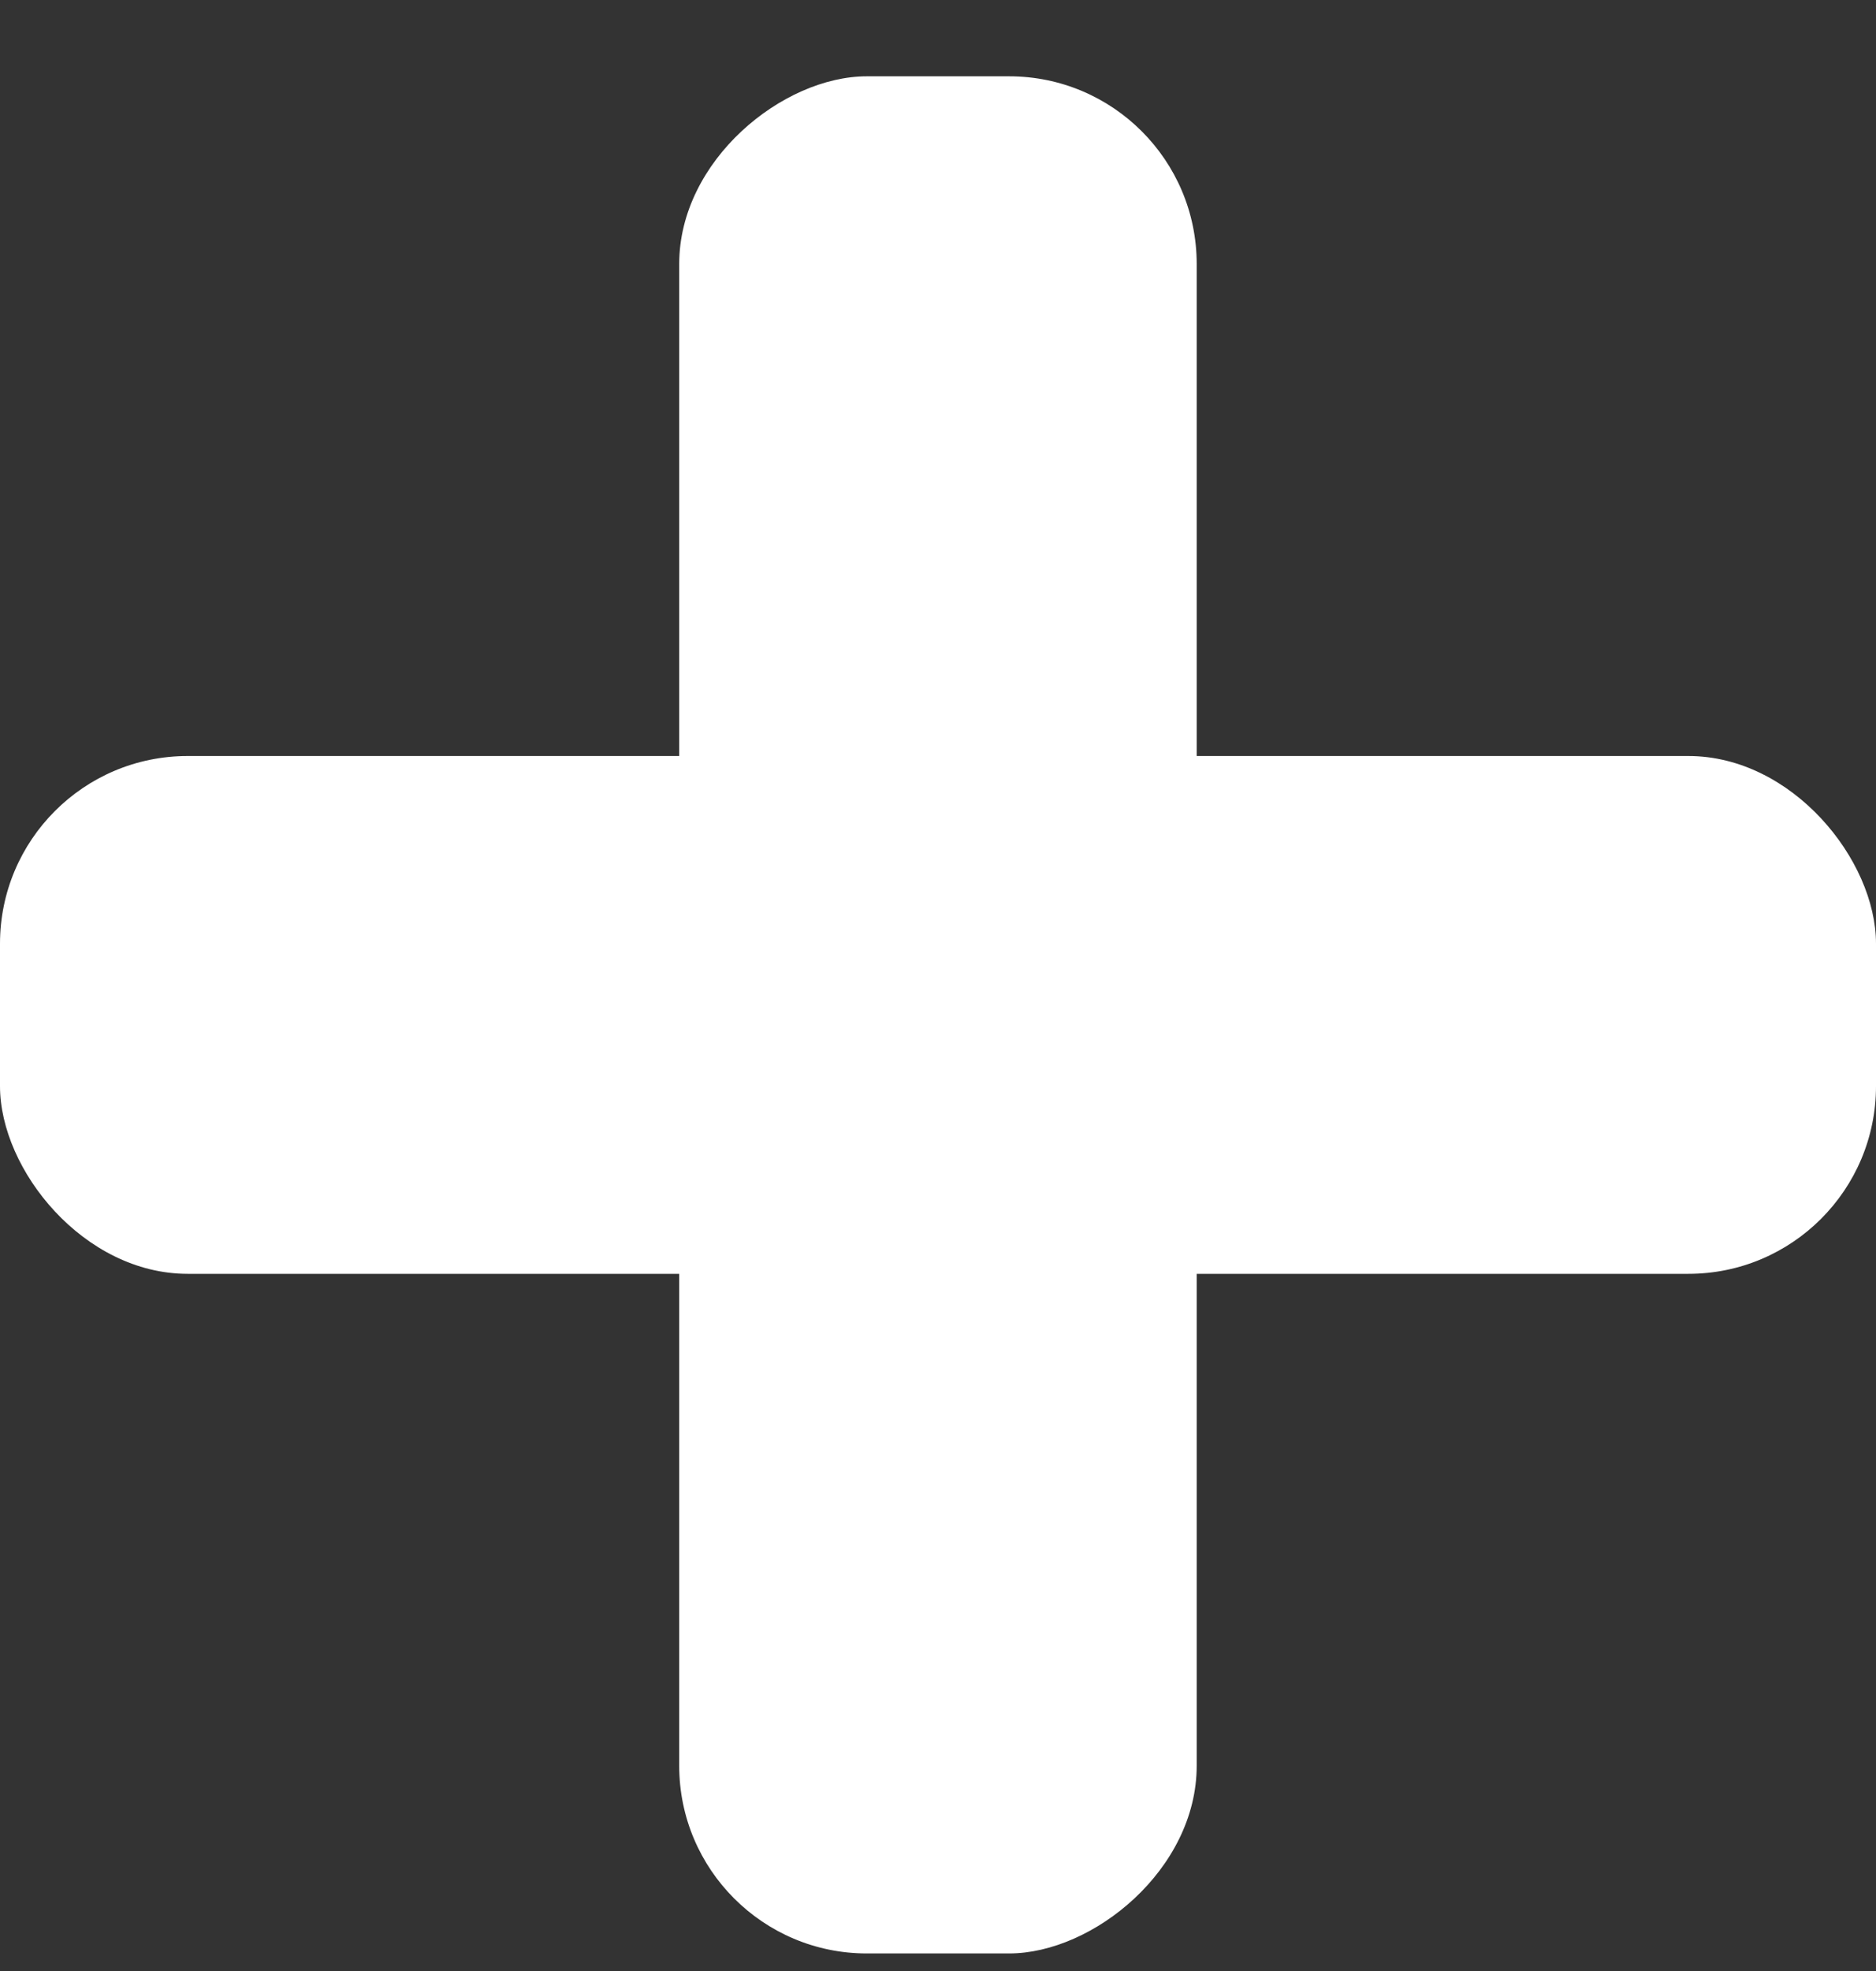
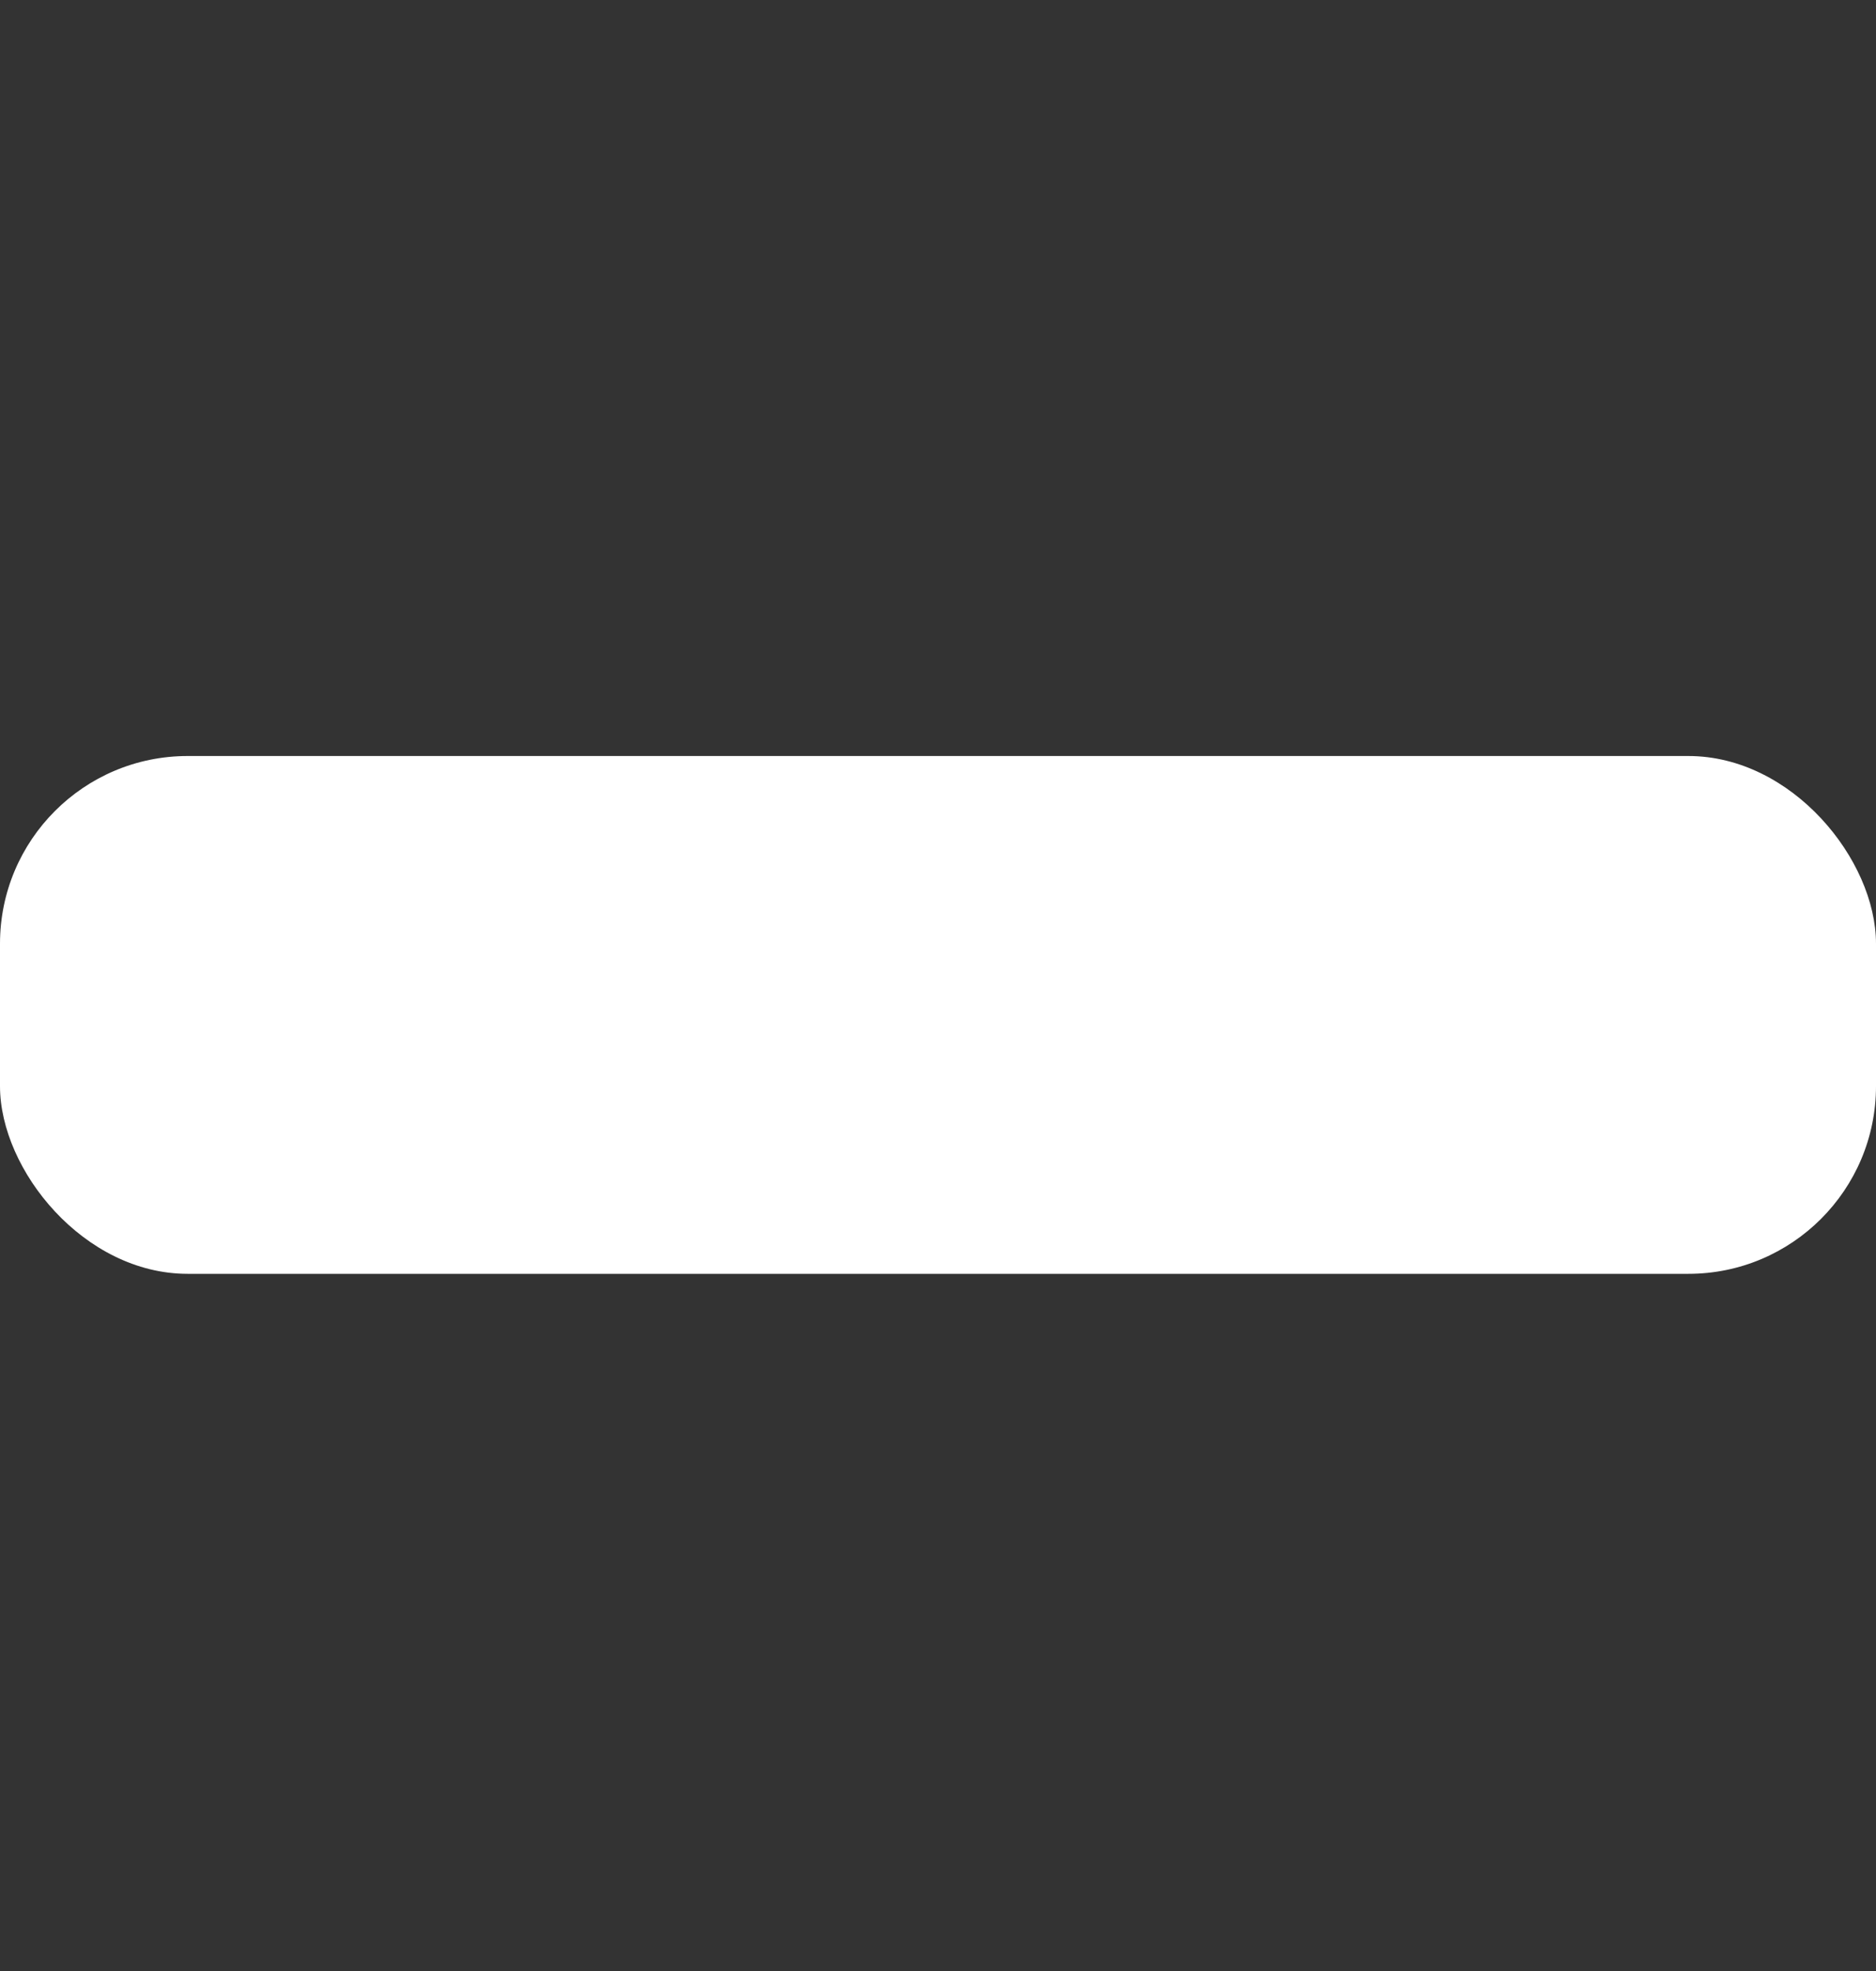
<svg xmlns="http://www.w3.org/2000/svg" width="20" height="21" viewBox="0 0 20 21" fill="none">
  <rect x="0" y="0" width="20" height="21" fill="#333333" stroke="none" />
-   <rect x="12.758" y=".813" width="20" height="5.517" rx="2" transform="rotate(90 12.758 0.813)" fill="#fff" />
  <rect x="20" y="13.572" width="20" height="5.517" rx="2" transform="rotate(-180 20 13.572)" fill="#fff" />
</svg>